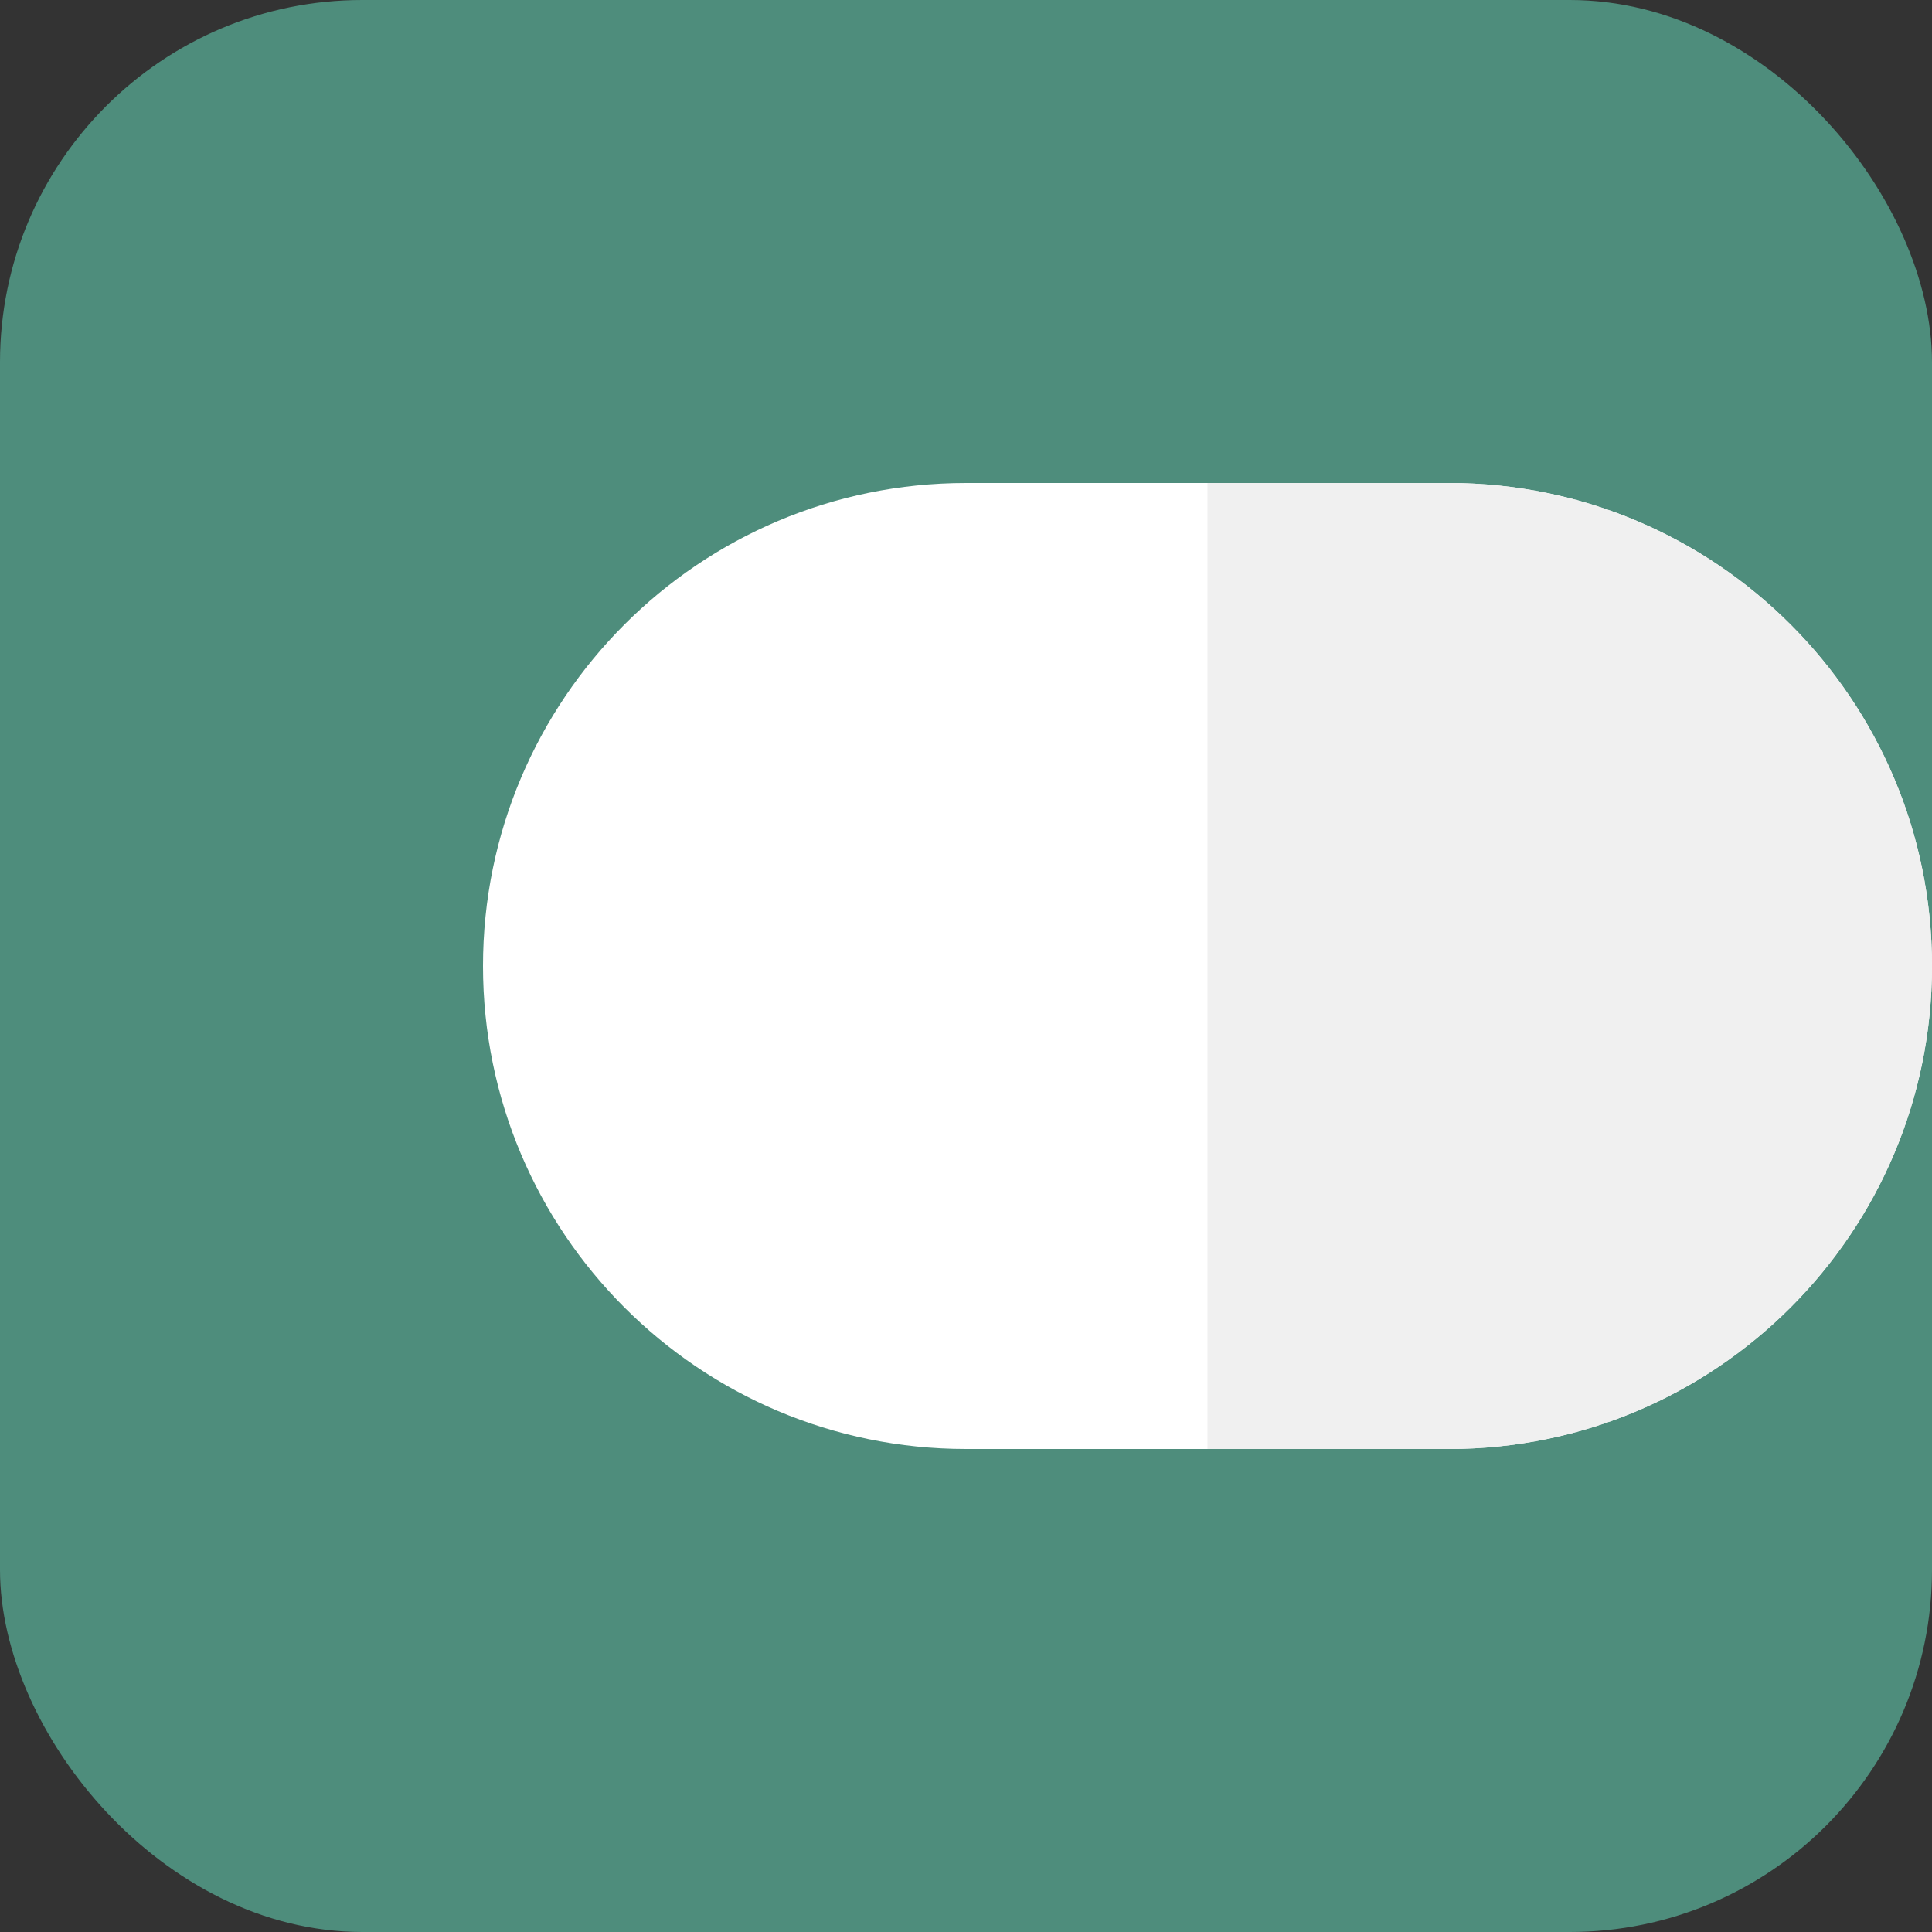
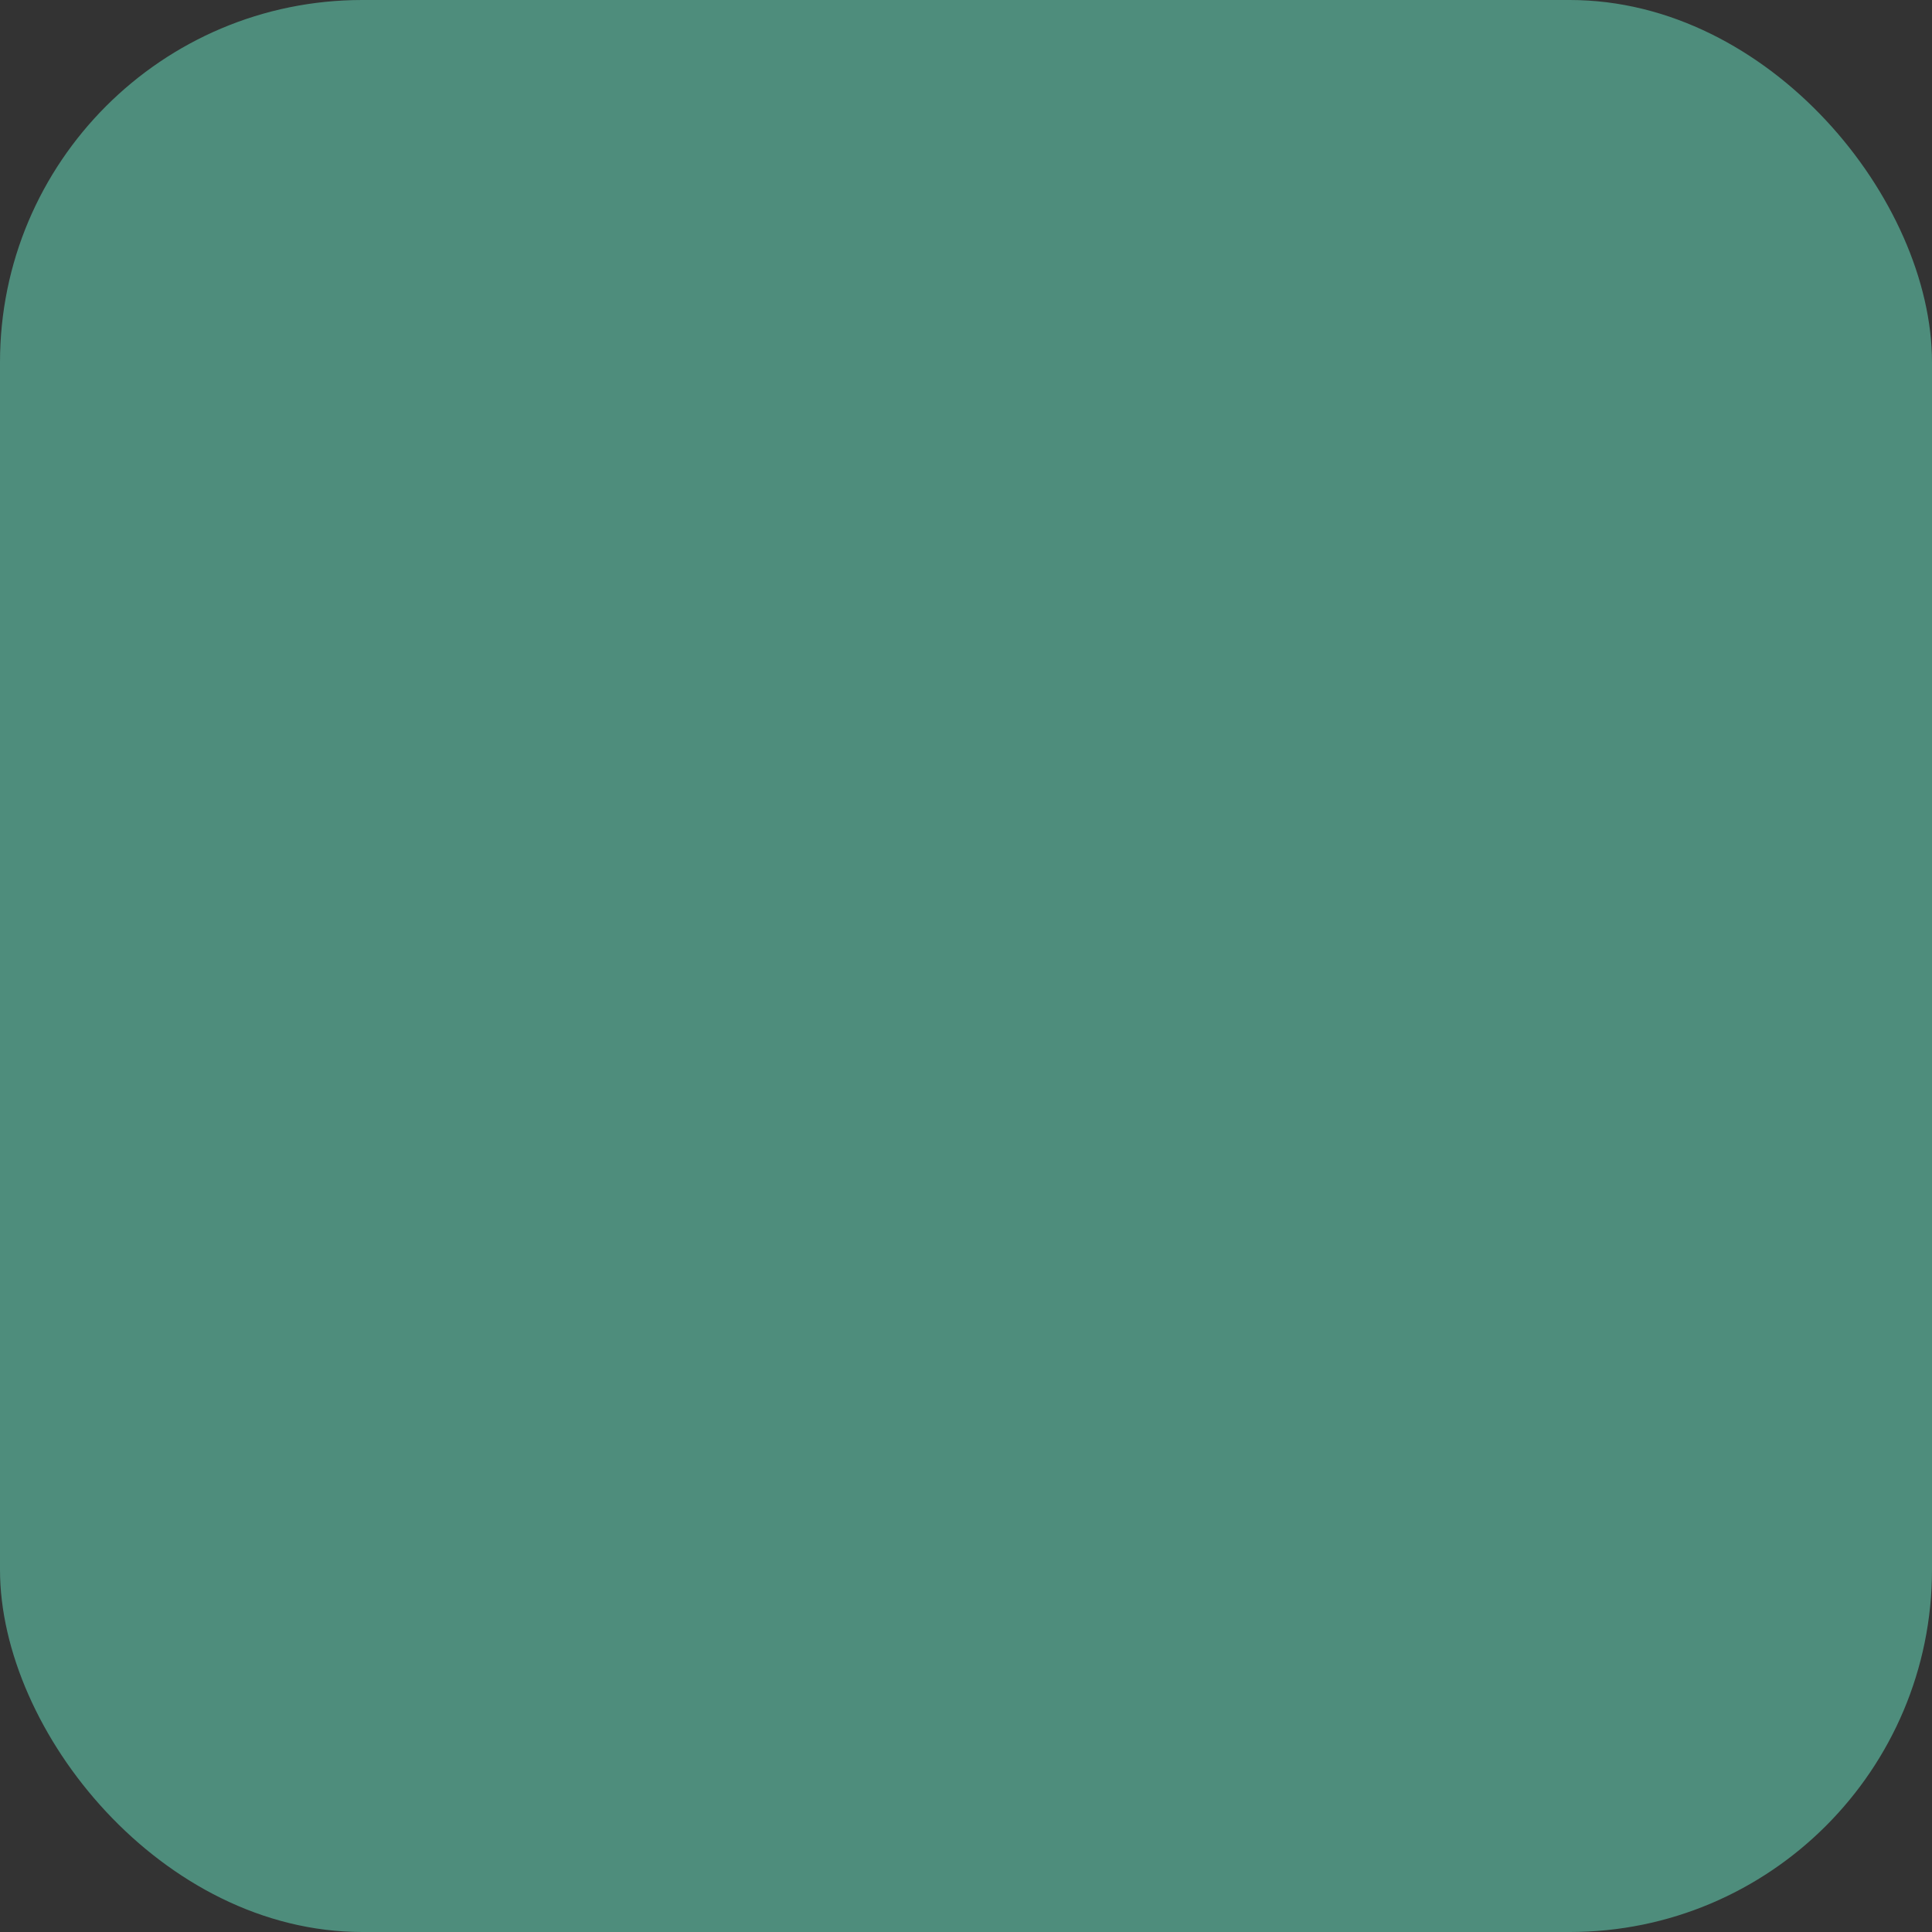
<svg xmlns="http://www.w3.org/2000/svg" width="32" height="32" viewBox="0 0 32 32" role="img" aria-label="MyVitaminTest Favicon" aria-describedby="faviconDesc">
  <rect x="0" y="0" width="32" height="32" fill="#333333" stroke="none" />
  <rect width="32" height="32" rx="6" fill="#4E8D7C" />
  <g transform="translate(8, 8)">
-     <path d="M0,8 C0,3.582 3.582,0 8,0 H16 C20.418,0 24,3.582 24,8 C24,12.418 20.418,16 16,16 H8 C3.582,16 0,12.418 0,8" fill="white" />
-     <path d="M12,0 H16 C20.418,0 24,3.582 24,8 C24,12.418 20.418,16 16,16 H12 V0" fill="#f0f0f0" />
-   </g>
+     </g>
  <title>MyVitaminTest Icon</title>
  <desc id="faviconDesc">A simplified version of the MyVitaminTest logo used as the website favicon</desc>
</svg>